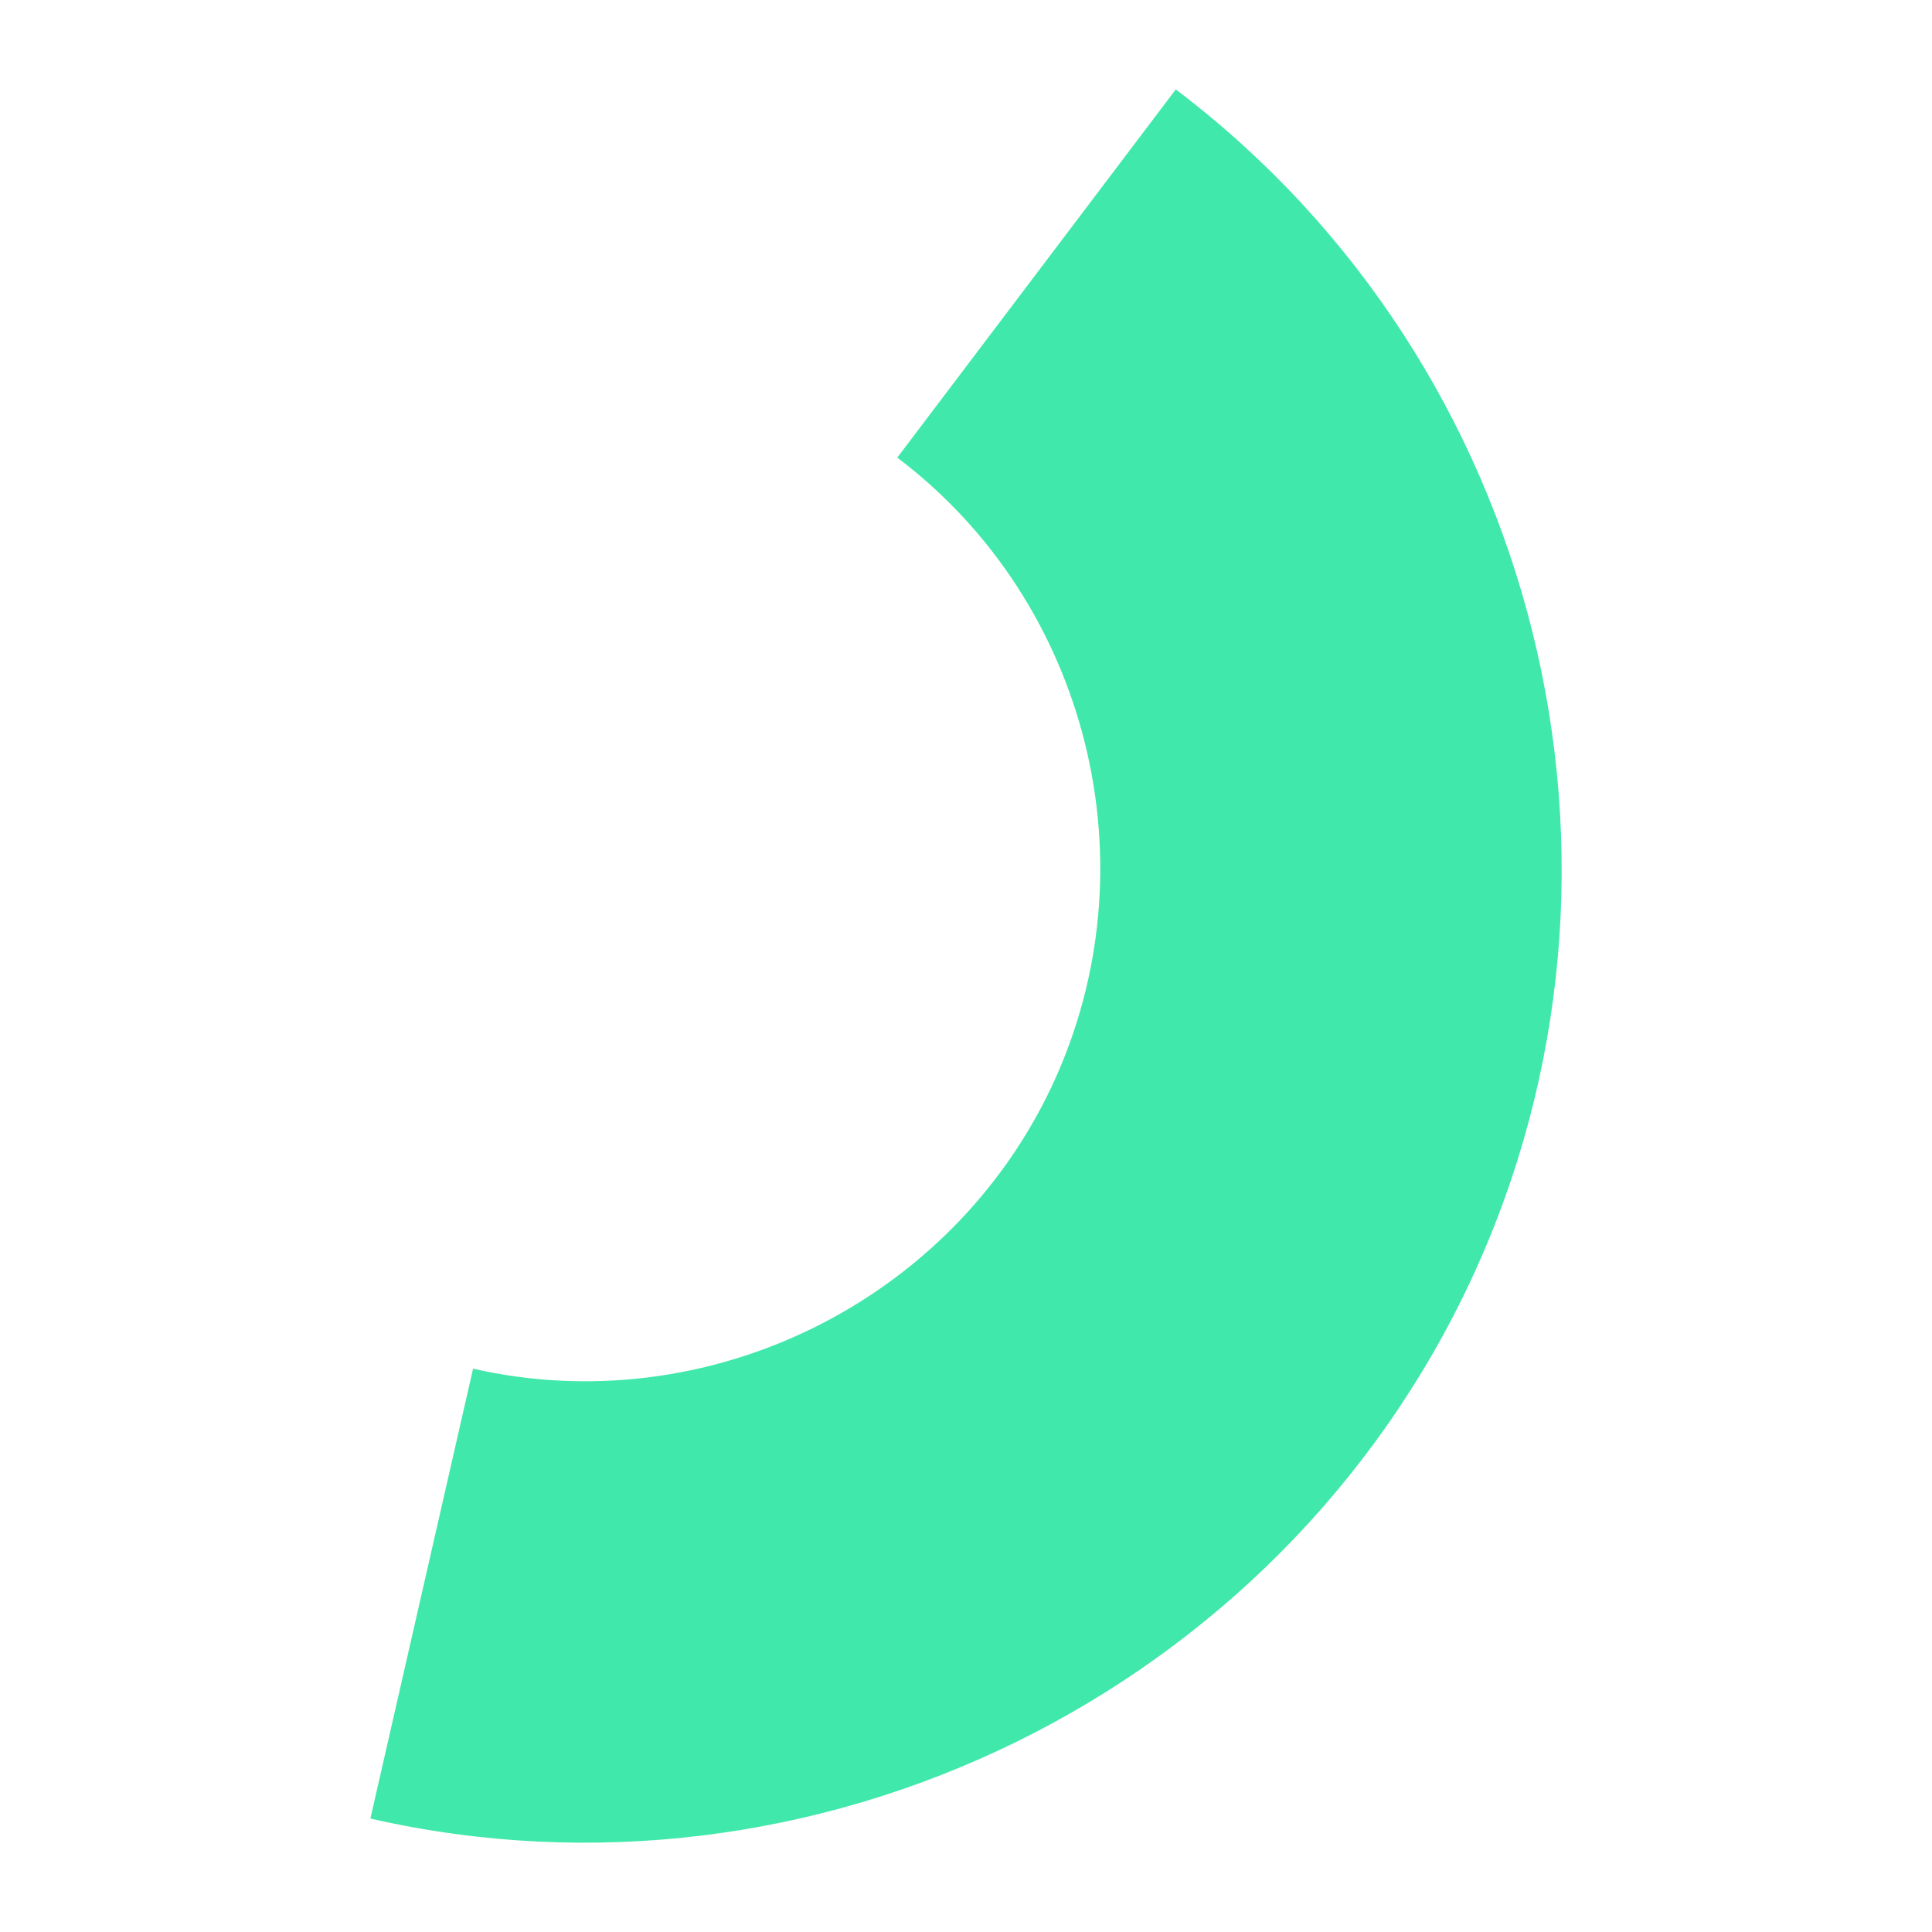
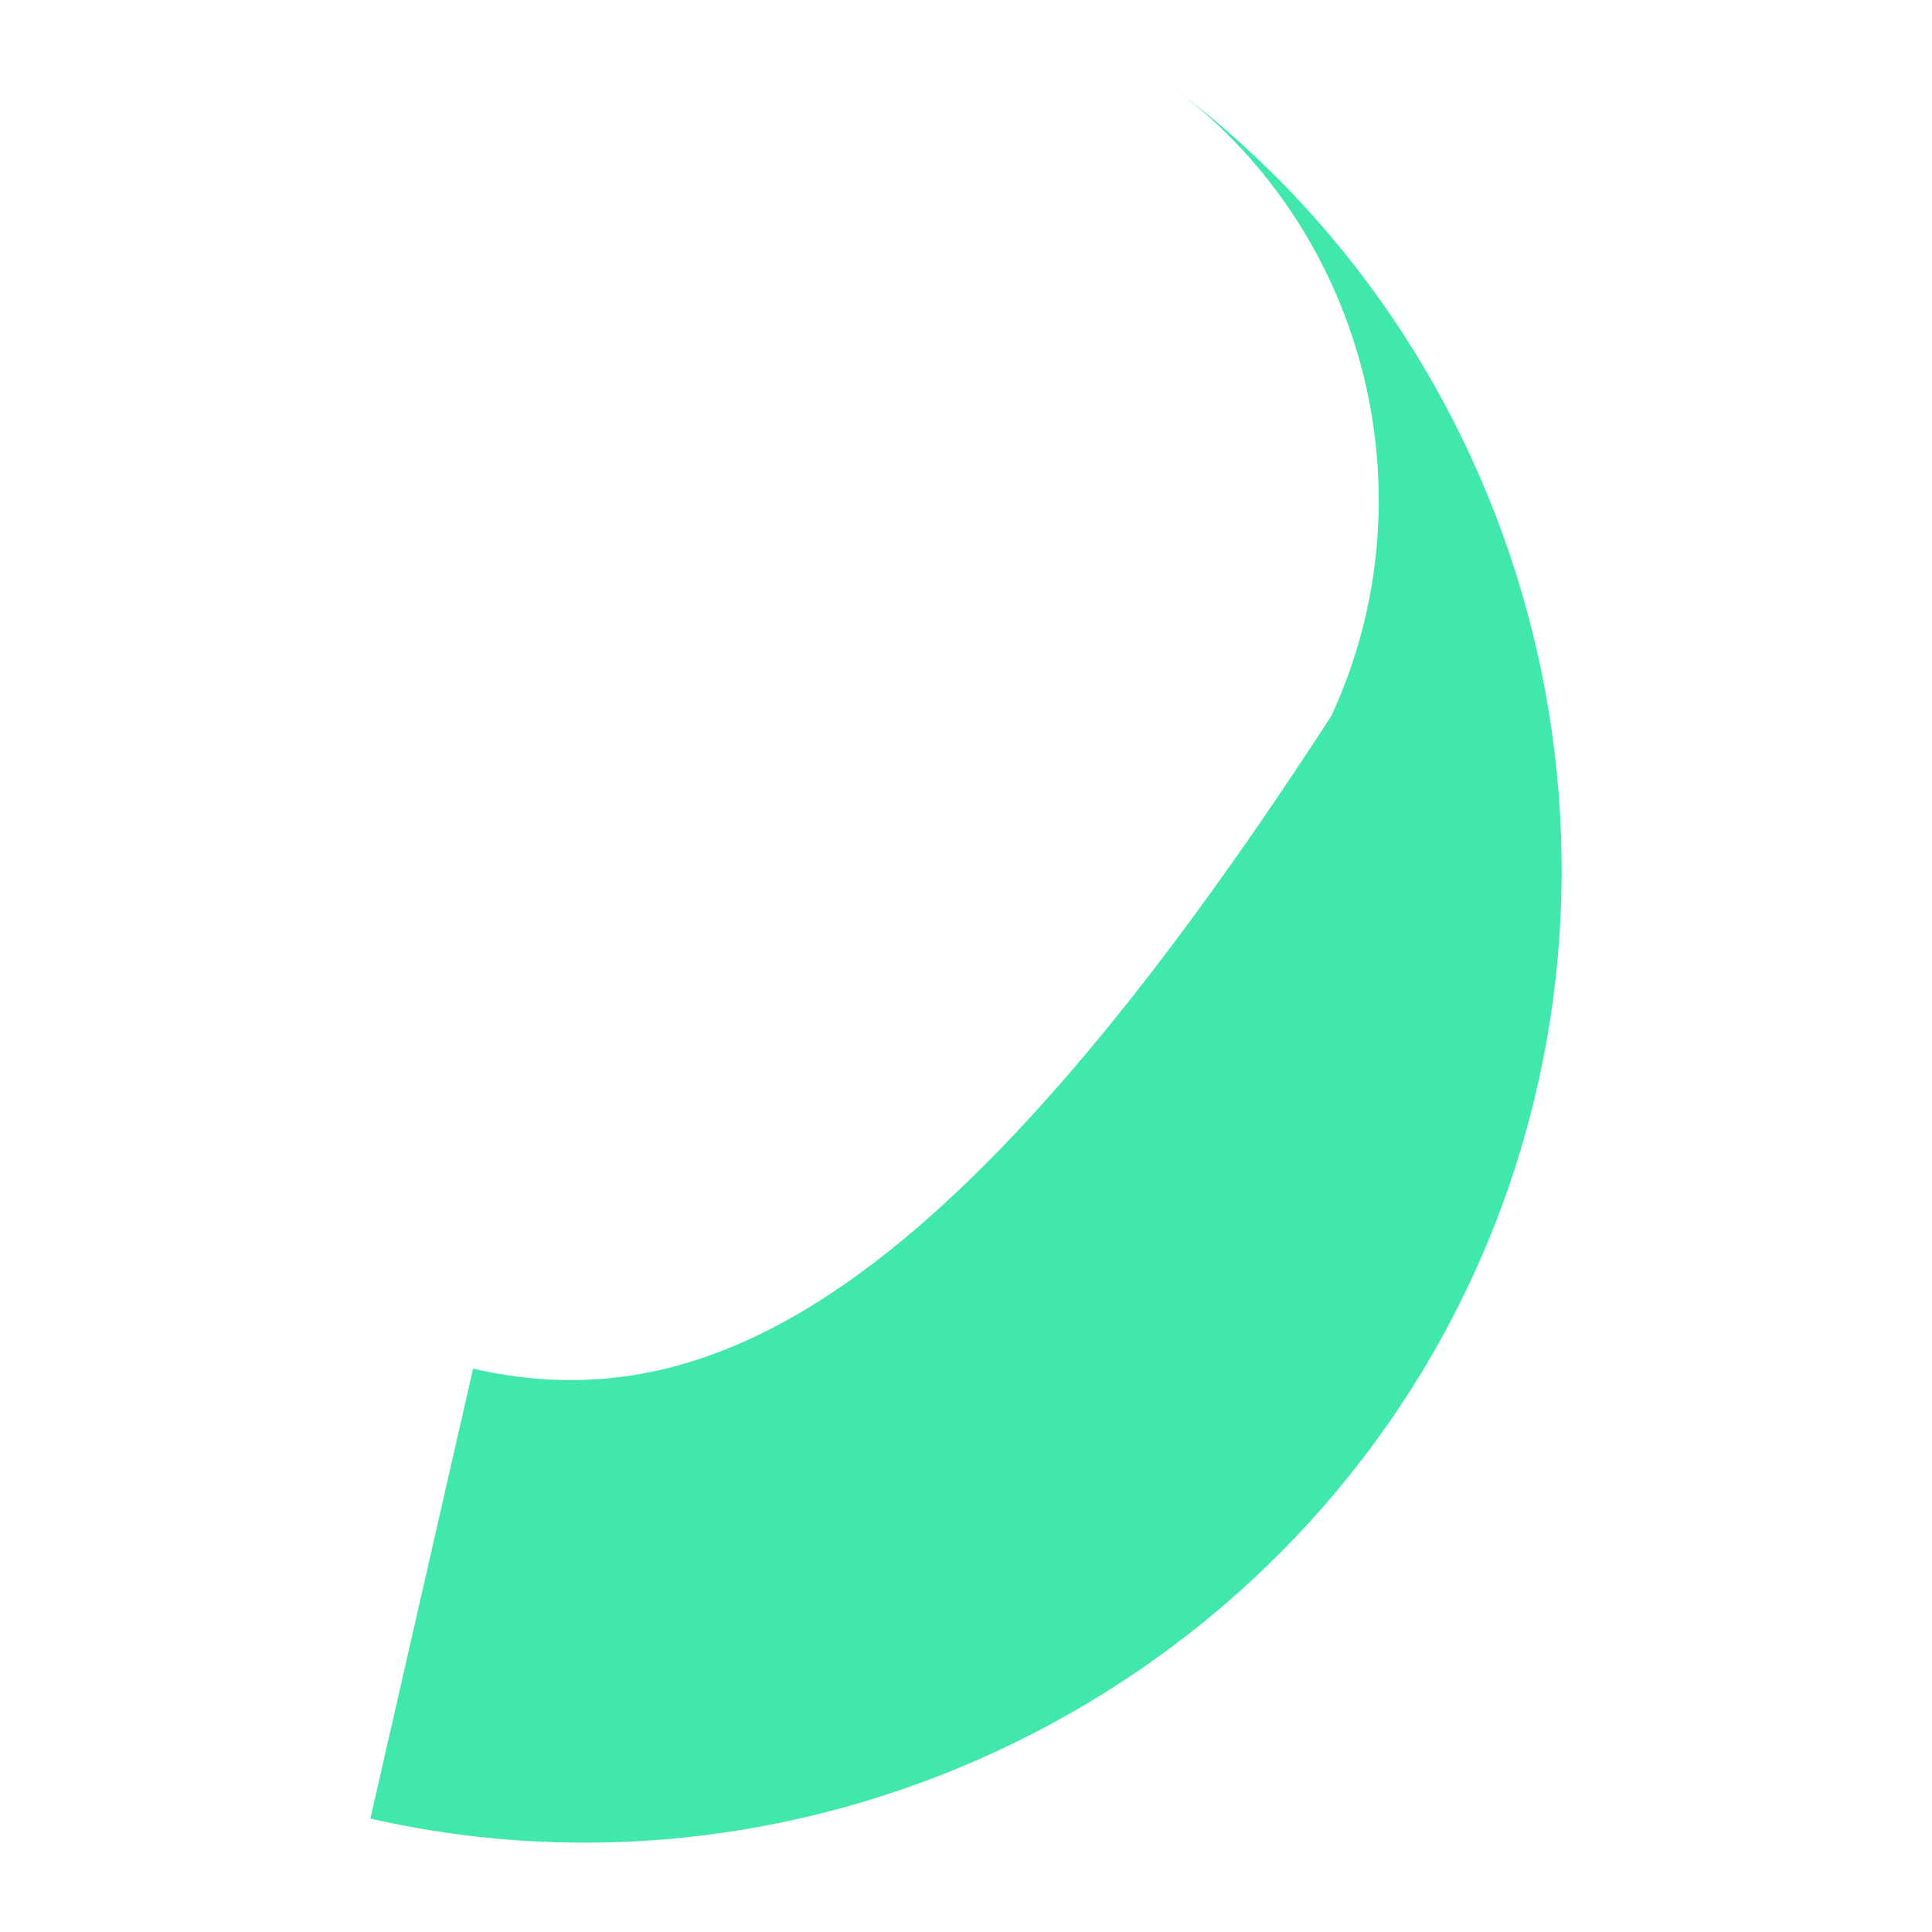
<svg xmlns="http://www.w3.org/2000/svg" id="Livello_1" x="0px" y="0px" viewBox="0 0 70 70" style="enable-background:new 0 0 70 70;" xml:space="preserve">
  <style type="text/css"> .st0{fill:#40E8AB;} </style>
  <g>
-     <path class="st0" d="M17.14,49.59l-3.72,16.3c16.12,3.68,32.9-4.53,39.89-19.54S55.8,13.22,42.6,3.24L32.51,16.58 c6.95,5.25,9.31,14.8,5.63,22.71C34.46,47.19,25.62,51.52,17.14,49.59z" />
+     <path class="st0" d="M17.14,49.59l-3.72,16.3c16.12,3.68,32.9-4.53,39.89-19.54S55.8,13.22,42.6,3.24c6.95,5.25,9.31,14.8,5.63,22.71C34.46,47.19,25.62,51.52,17.14,49.59z" />
  </g>
</svg>